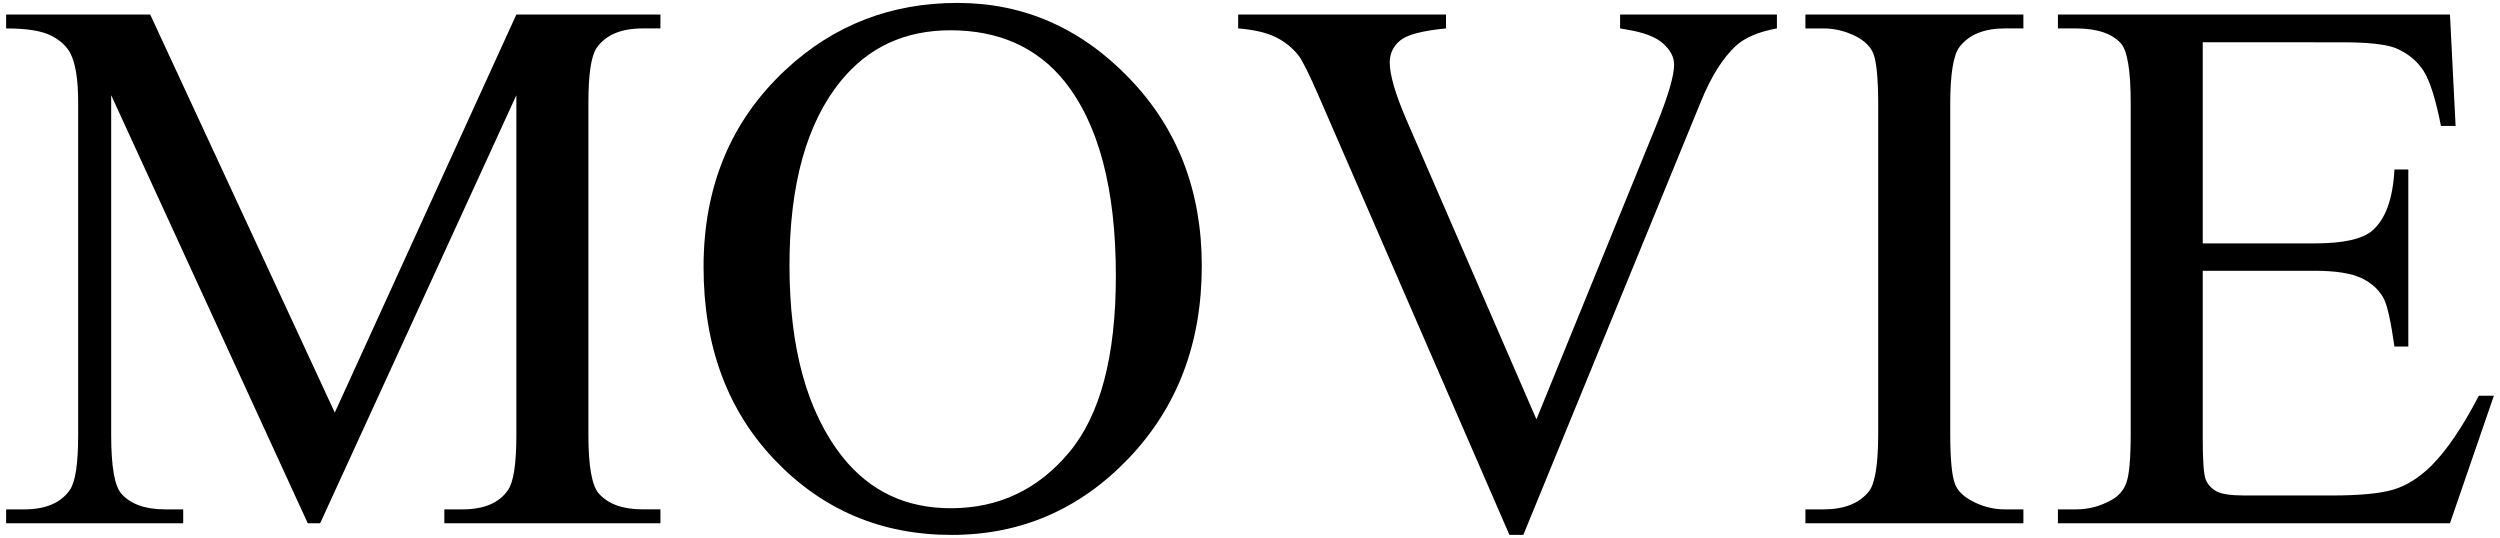
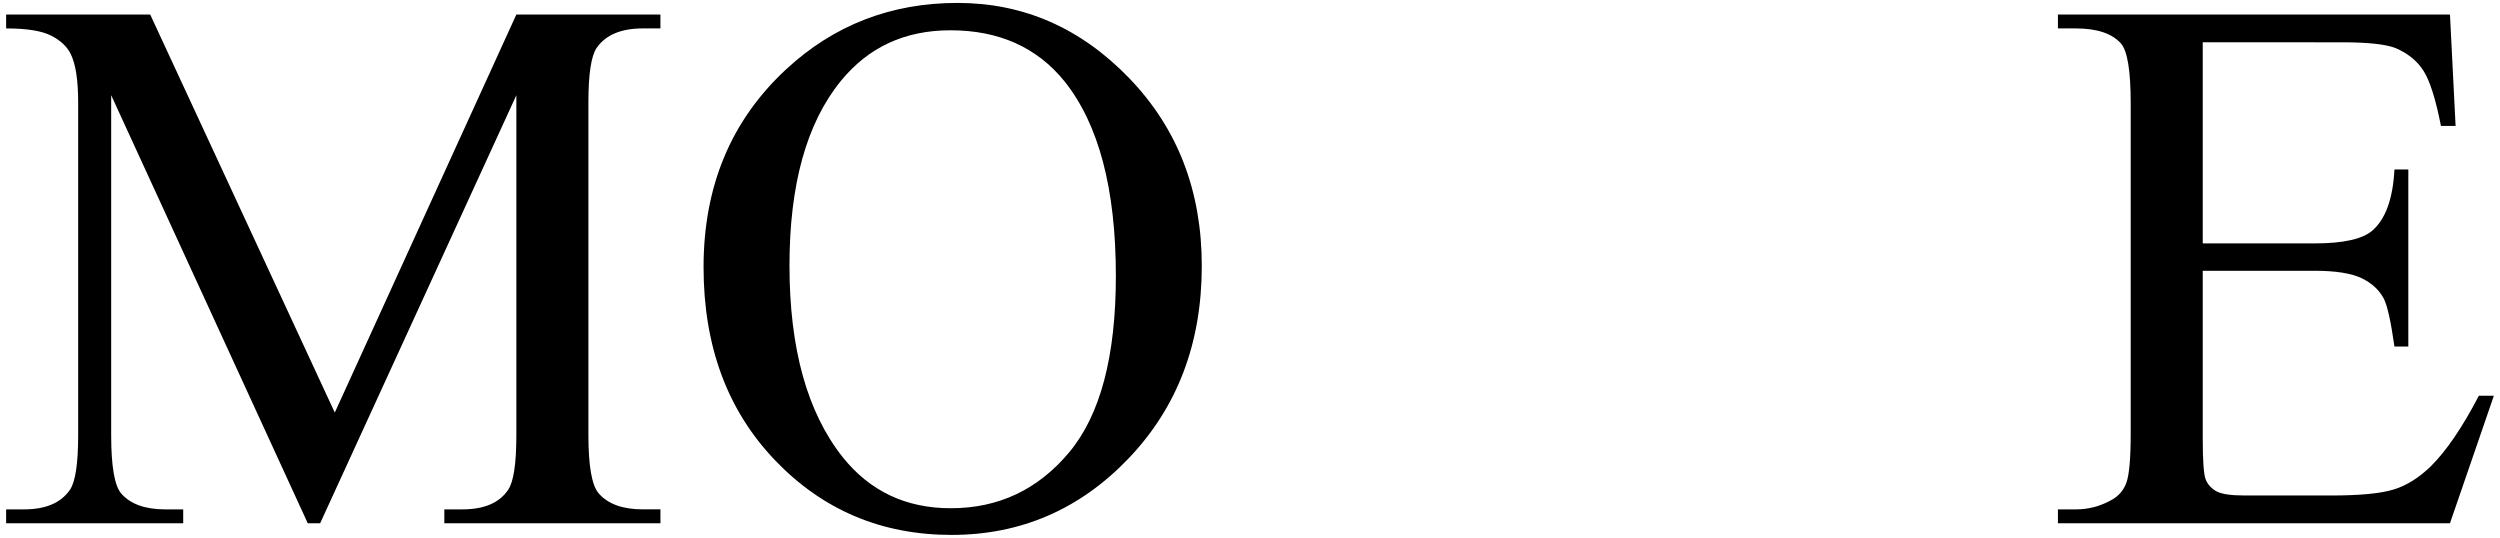
<svg xmlns="http://www.w3.org/2000/svg" version="1.1" id="レイヤー_3" x="0px" y="0px" width="172px" height="37px" viewBox="3.5 0 172 37" enable-background="new 3.5 0 172 37" xml:space="preserve">
  <path fill="none" d="z" />
  <path d="M24.674,36L11.149,6.55v23.385c0,2.152,0.232,3.494,0.697,4.026c0.636,0.723,1.643,1.084,3.02,1.084h1.239V36H3.922v-0.955  h1.239c1.479,0,2.529-0.446,3.149-1.343c0.378-0.55,0.568-1.806,0.568-3.768V7.066c0-1.549-0.172-2.668-0.516-3.356  c-0.241-0.499-0.684-0.916-1.33-1.251C6.387,2.123,5.35,1.956,3.922,1.956V1h9.912l12.699,27.385L39.025,1h9.912v0.955h-1.213  c-1.497,0-2.555,0.448-3.175,1.342c-0.378,0.551-0.567,1.807-0.567,3.769v22.868c0,2.152,0.241,3.494,0.723,4.026  c0.636,0.723,1.643,1.084,3.02,1.084h1.213V36H34.07v-0.955h1.239c1.497,0,2.546-0.446,3.149-1.343  c0.378-0.55,0.568-1.806,0.568-3.768V6.55L25.526,36H24.674z" />
  <path d="M69.379,0.201c4.543,0,8.479,1.725,11.809,5.175c3.33,3.45,4.995,7.756,4.995,12.918c0,5.318-1.678,9.731-5.034,13.242  c-3.355,3.51-7.417,5.266-12.183,5.266c-4.818,0-8.867-1.712-12.144-5.137c-3.278-3.423-4.917-7.854-4.917-13.293  c0-5.557,1.893-10.091,5.679-13.602C60.87,1.723,64.802,0.201,69.379,0.201z M68.889,2.084c-3.132,0-5.645,1.162-7.537,3.485  c-2.357,2.891-3.536,7.124-3.536,12.698c0,5.714,1.221,10.11,3.665,13.19c1.875,2.341,4.353,3.51,7.434,3.51  c3.287,0,6.001-1.281,8.144-3.846c2.142-2.563,3.213-6.608,3.213-12.132c0-5.988-1.179-10.453-3.536-13.396  C74.843,3.255,72.227,2.084,68.889,2.084z" />
-   <path d="M125.752,1v0.955c-1.239,0.224-2.178,0.619-2.813,1.188c-0.913,0.842-1.721,2.133-2.427,3.872l-12.208,29.786h-0.955  L94.236,6.627c-0.672-1.549-1.145-2.495-1.42-2.839c-0.432-0.533-0.959-0.951-1.588-1.252c-0.628-0.301-1.475-0.494-2.542-0.581V1  h14.3v0.955c-1.618,0.155-2.668,0.43-3.148,0.826c-0.482,0.396-0.724,0.904-0.724,1.523c0,0.861,0.396,2.203,1.188,4.027  l8.904,20.519l8.26-20.261c0.809-1.996,1.213-3.381,1.213-4.155c0-0.5-0.25-0.977-0.748-1.433c-0.501-0.456-1.343-0.778-2.529-0.968  c-0.088-0.017-0.233-0.042-0.439-0.077V1H125.752z" />
-   <path d="M142.71,35.045V36h-14.996v-0.955h1.239c1.445,0,2.493-0.421,3.148-1.264c0.413-0.551,0.619-1.875,0.619-3.977V7.195  c0-1.772-0.113-2.942-0.335-3.51c-0.173-0.43-0.526-0.8-1.058-1.11c-0.759-0.413-1.55-0.619-2.375-0.619h-1.239V1h14.996v0.955  h-1.265c-1.43,0-2.47,0.421-3.123,1.265c-0.431,0.551-0.645,1.875-0.645,3.975v22.61c0,1.773,0.11,2.942,0.334,3.512  c0.172,0.43,0.532,0.799,1.085,1.109c0.738,0.413,1.523,0.619,2.349,0.619H142.71z" />
  <path d="M155.048,2.911v13.835h7.691c1.995,0,3.33-0.301,4.002-0.904c0.893-0.791,1.393-2.185,1.497-4.181h0.955v12.182h-0.955  c-0.243-1.703-0.482-2.796-0.724-3.278c-0.309-0.602-0.817-1.073-1.522-1.42c-0.707-0.343-1.791-0.516-3.253-0.516h-7.691v11.538  c0,1.548,0.068,2.491,0.207,2.827c0.137,0.336,0.377,0.602,0.722,0.801c0.344,0.196,0.997,0.295,1.962,0.295h5.938  c1.978,0,3.415-0.137,4.311-0.413c0.893-0.273,1.755-0.815,2.581-1.626c1.065-1.065,2.157-2.675,3.278-4.826h1.032L172.058,36  h-26.973v-0.955h1.238c0.826,0,1.609-0.196,2.349-0.594c0.55-0.274,0.926-0.688,1.123-1.239c0.198-0.55,0.297-1.677,0.297-3.381  V7.092c0-2.22-0.224-3.588-0.671-4.104c-0.619-0.688-1.652-1.032-3.098-1.032h-1.238V1h26.973l0.387,7.666h-1.007  c-0.36-1.841-0.762-3.106-1.2-3.794c-0.439-0.688-1.088-1.213-1.948-1.575c-0.689-0.258-1.901-0.387-3.64-0.387H155.048z" />
-   <path fill="none" d="z" />
</svg>